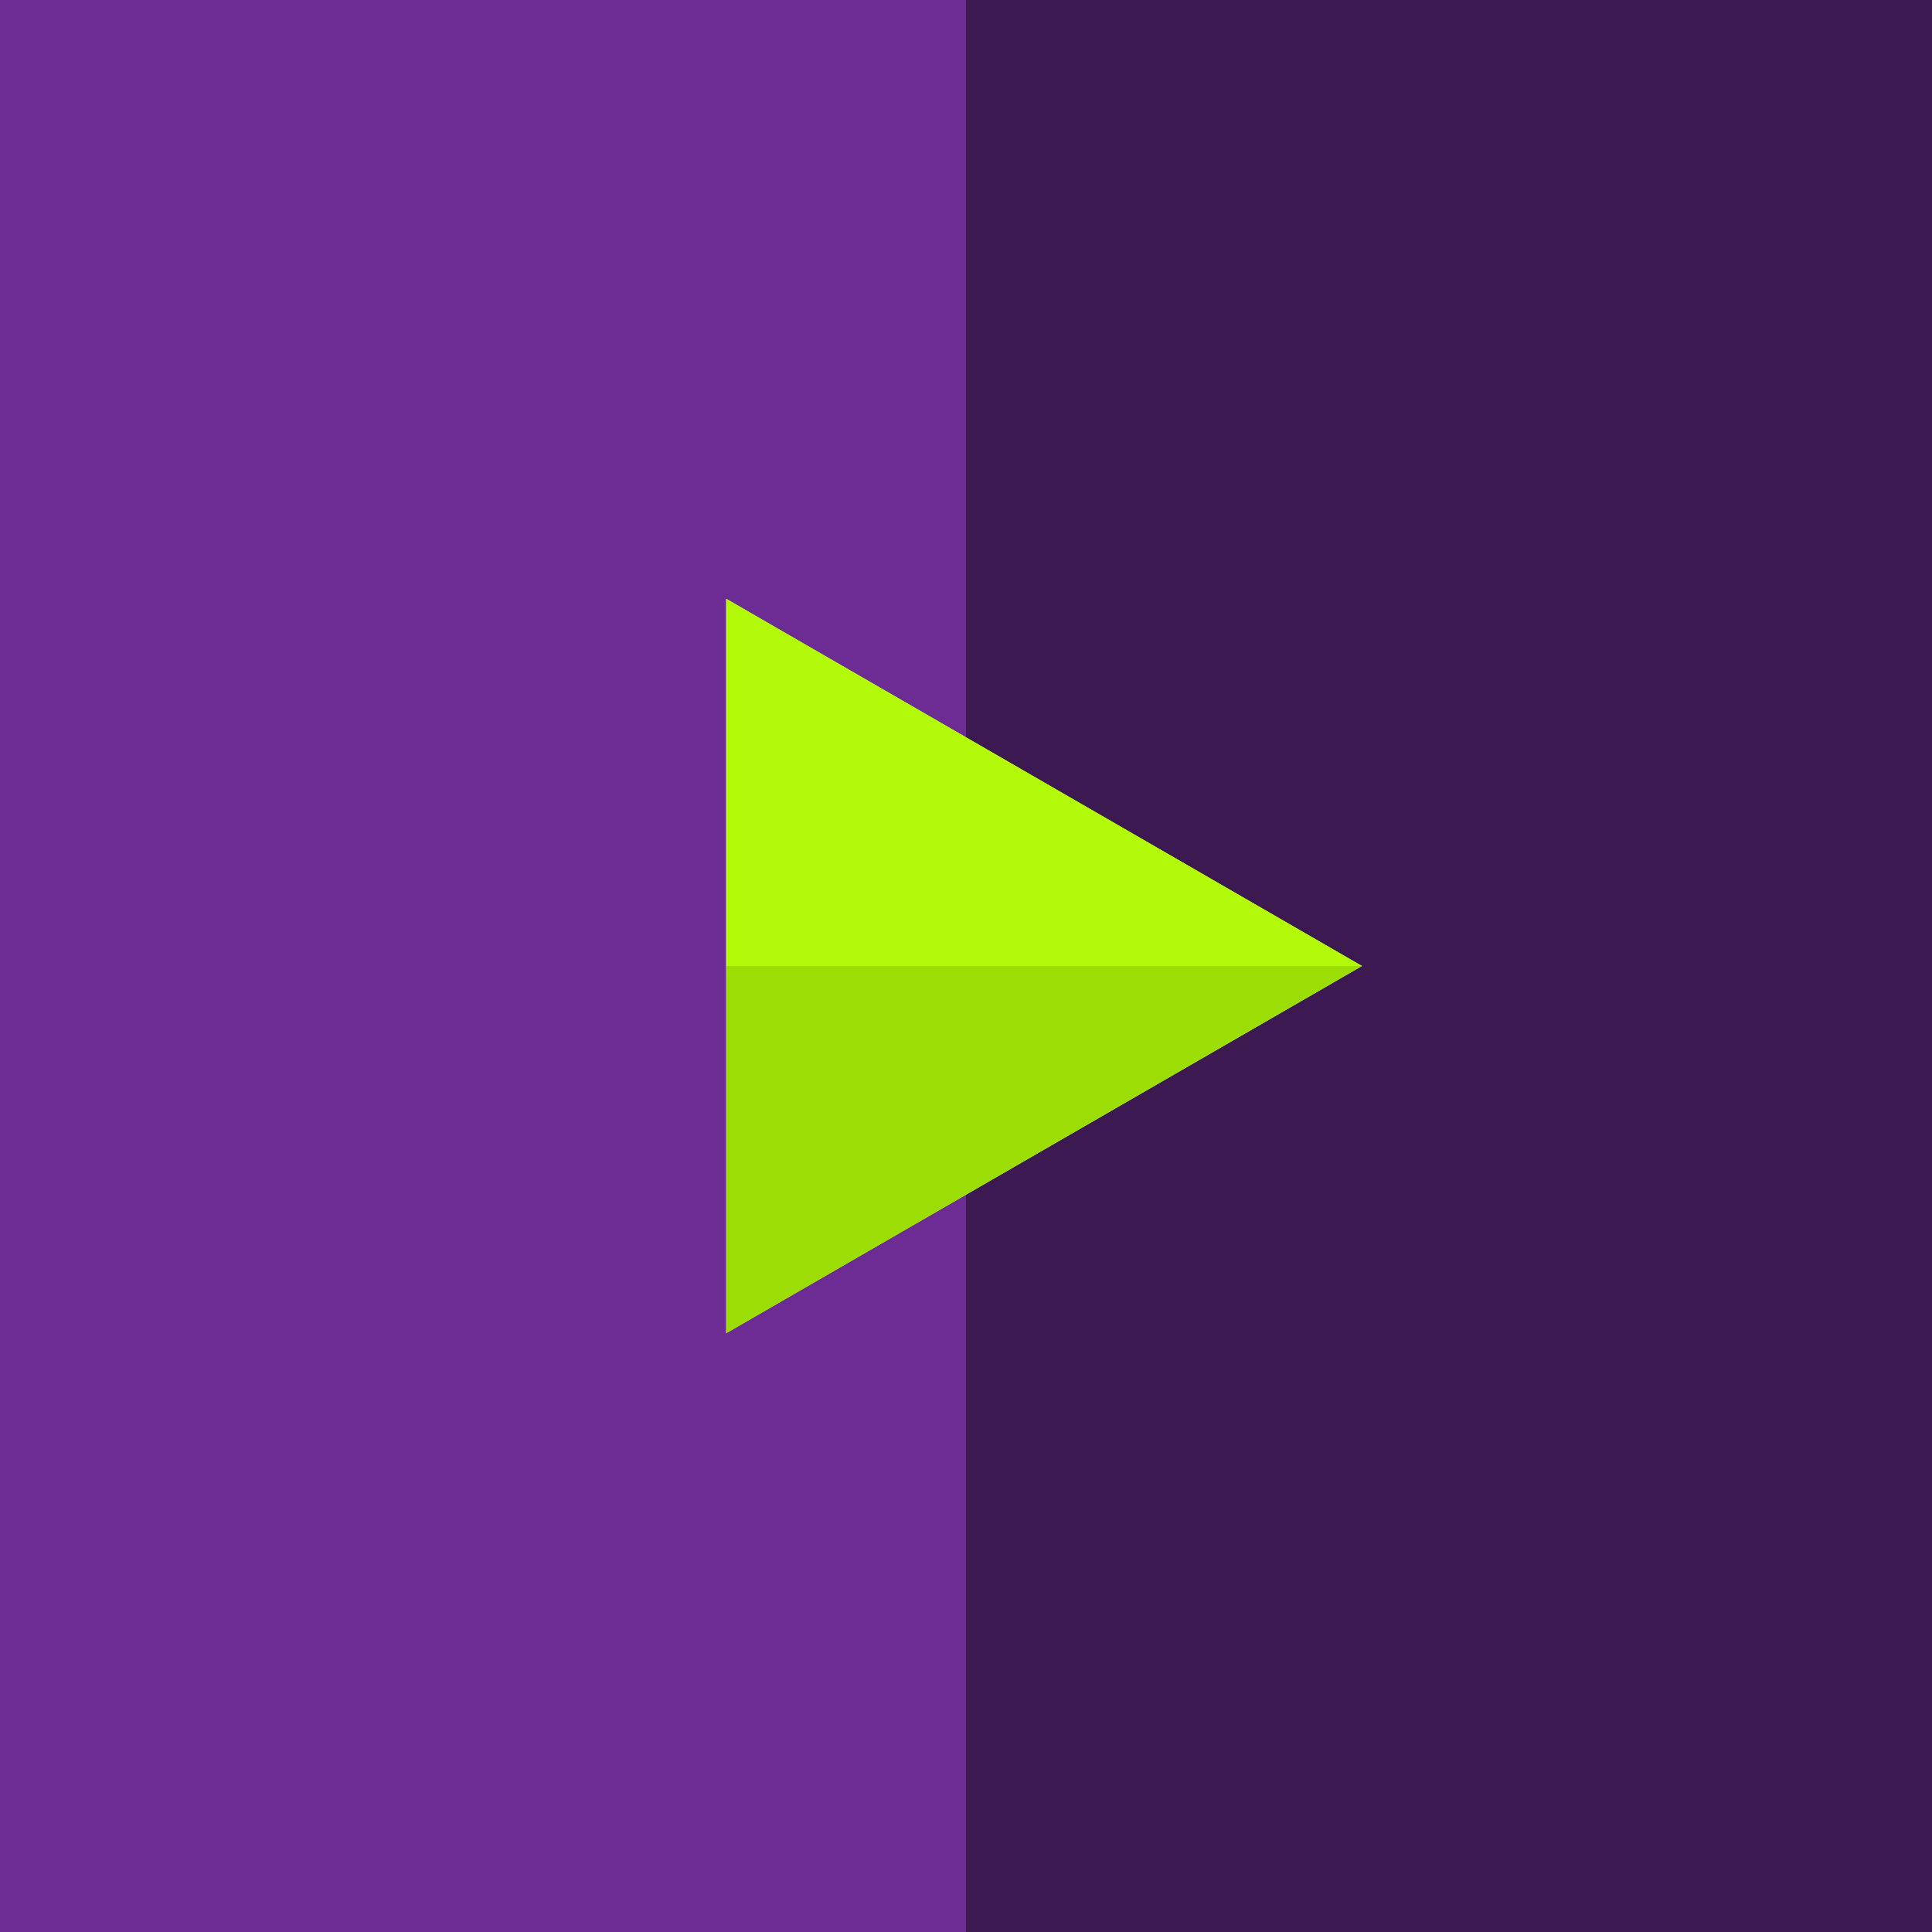
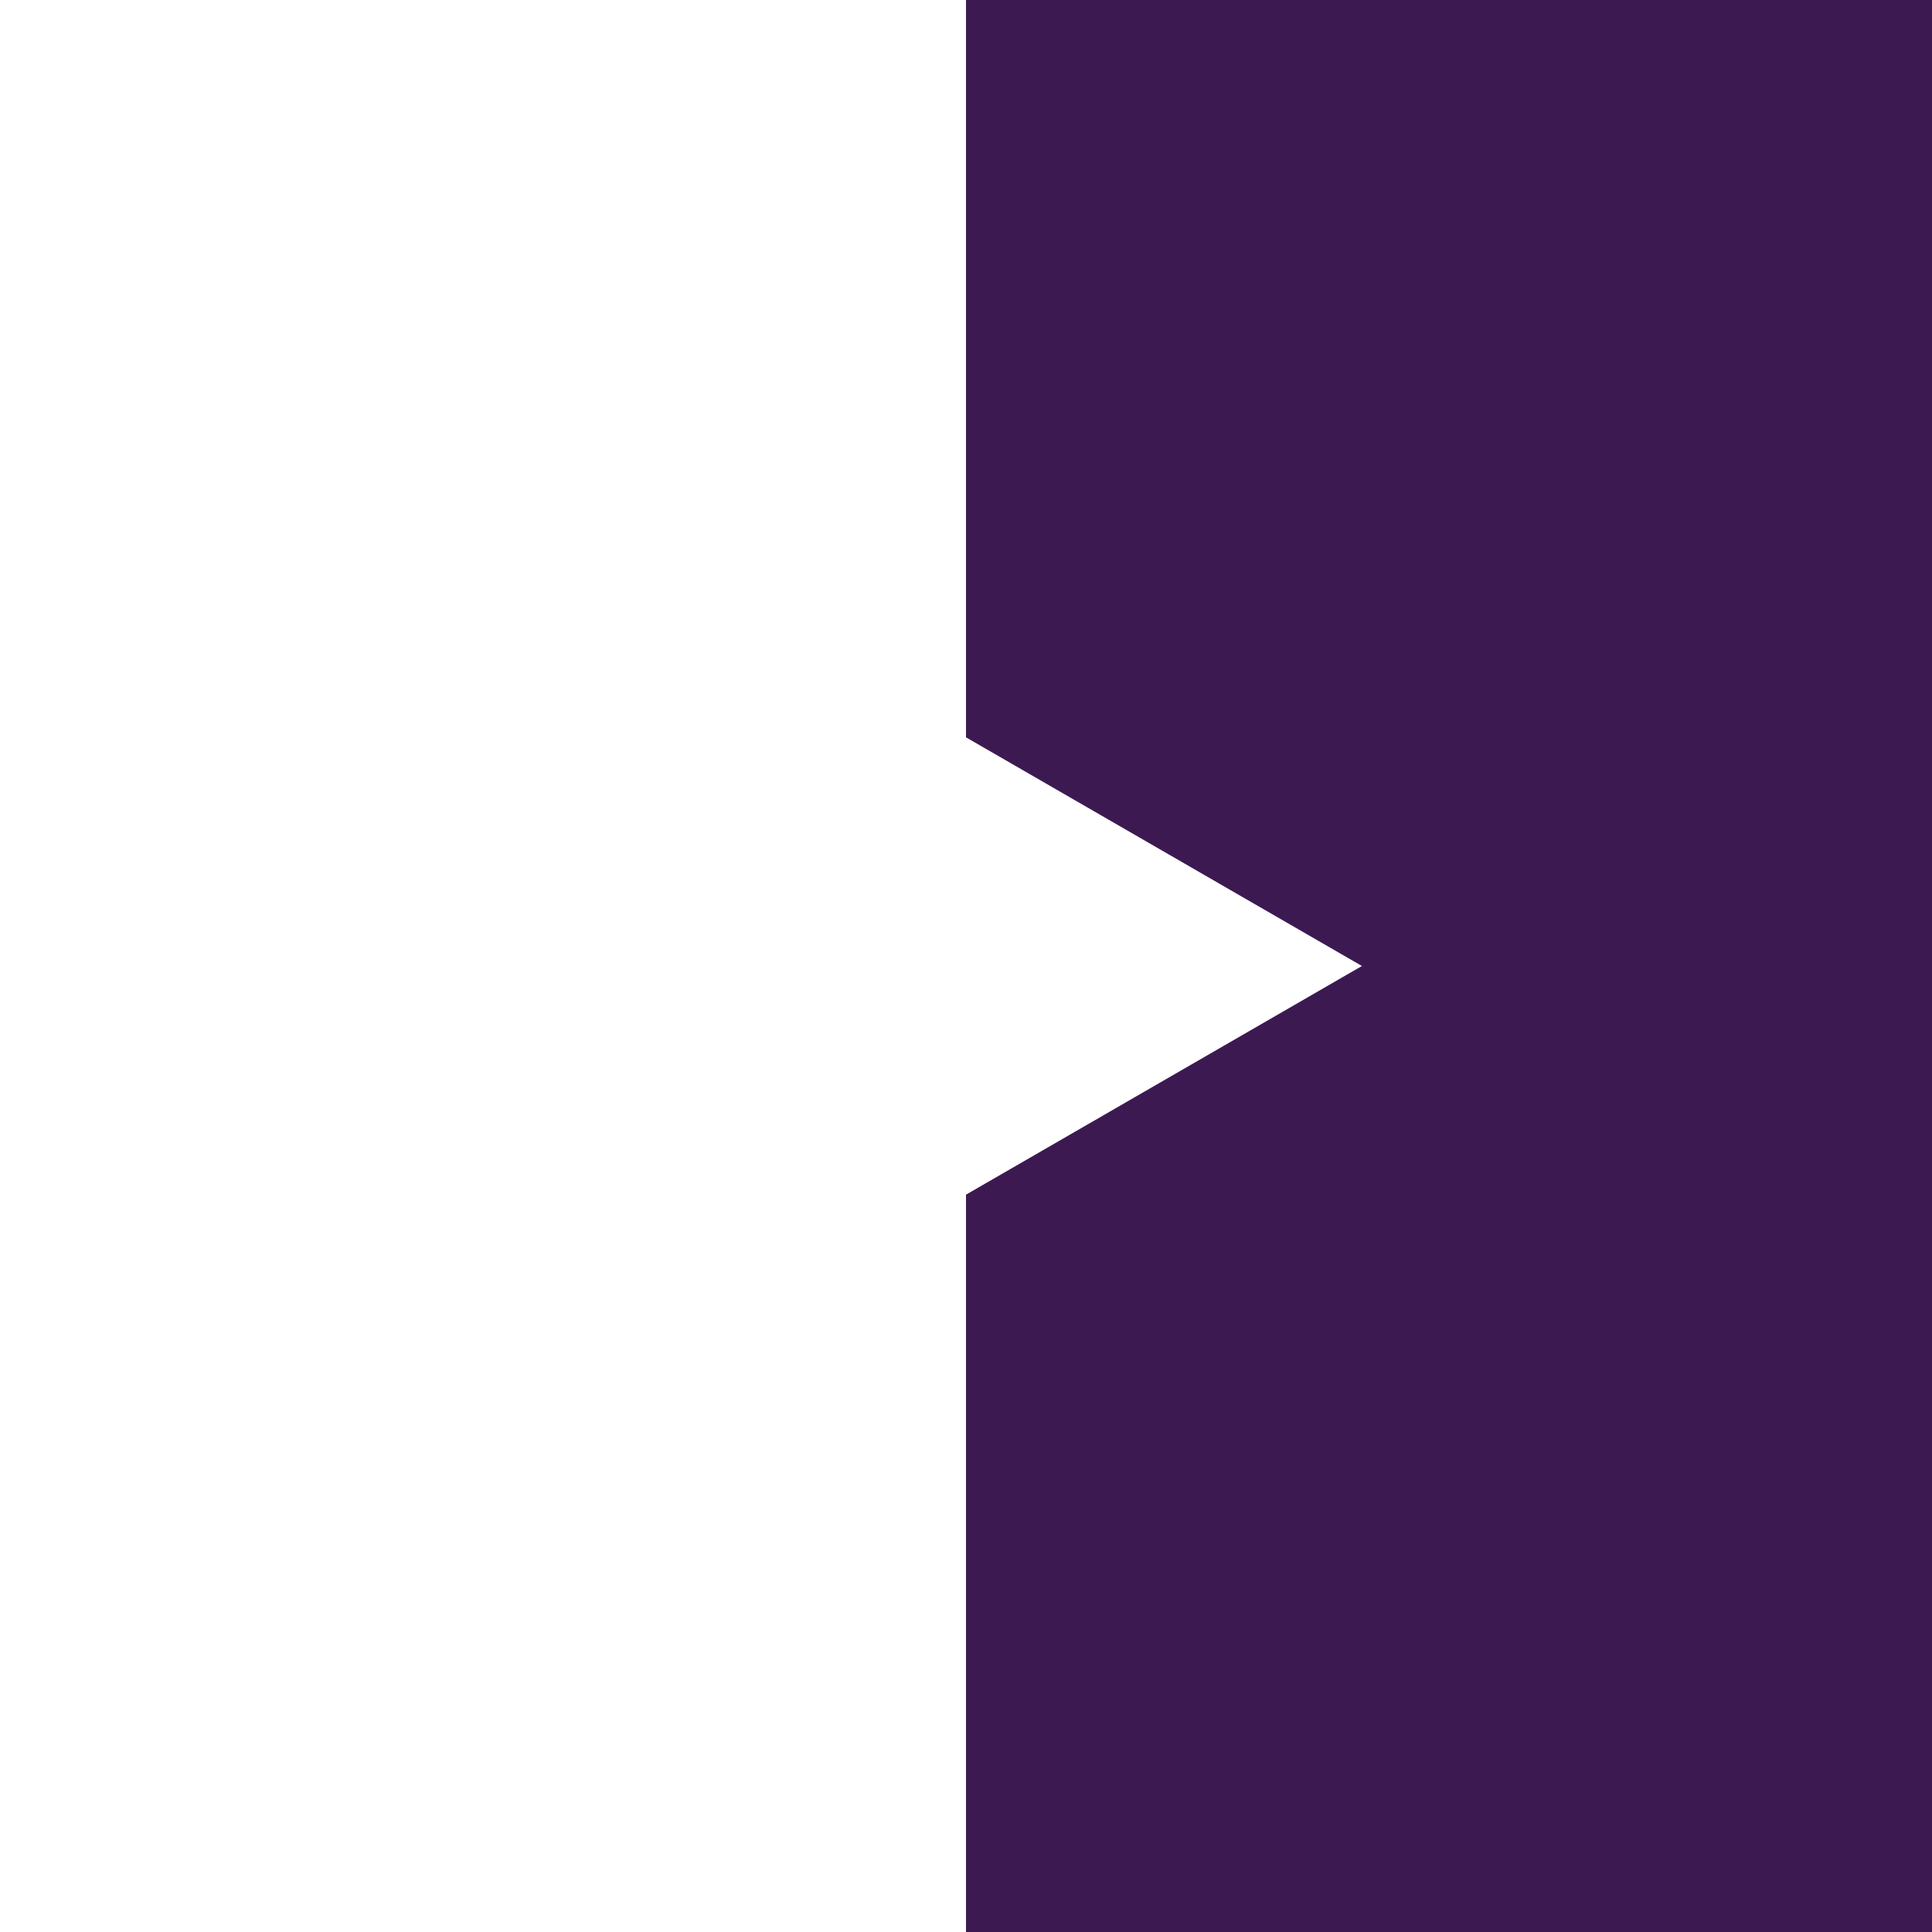
<svg xmlns="http://www.w3.org/2000/svg" height="800px" width="800px" version="1.1" id="Layer_1" viewBox="0 0 495 495" xml:space="preserve">
  <g>
-     <polygon style="fill:#6D2C93;" points="186.062,341.575 186.062,153.425 247.5,188.911 247.5,0 0,0 0,495 247.5,495 247.5,306.089     " />
    <polygon style="fill:#3D1952;" points="247.5,0 247.5,188.911 348.938,247.5 247.5,306.089 247.5,495 495,495 495,0  " />
-     <polygon style="fill:#9CDD05;" points="186.062,247.5 186.062,341.575 247.5,306.089 348.938,247.5  " />
-     <polygon style="fill:#B2FA09;" points="186.062,247.5 348.938,247.5 247.5,188.911 186.062,153.425  " />
  </g>
</svg>